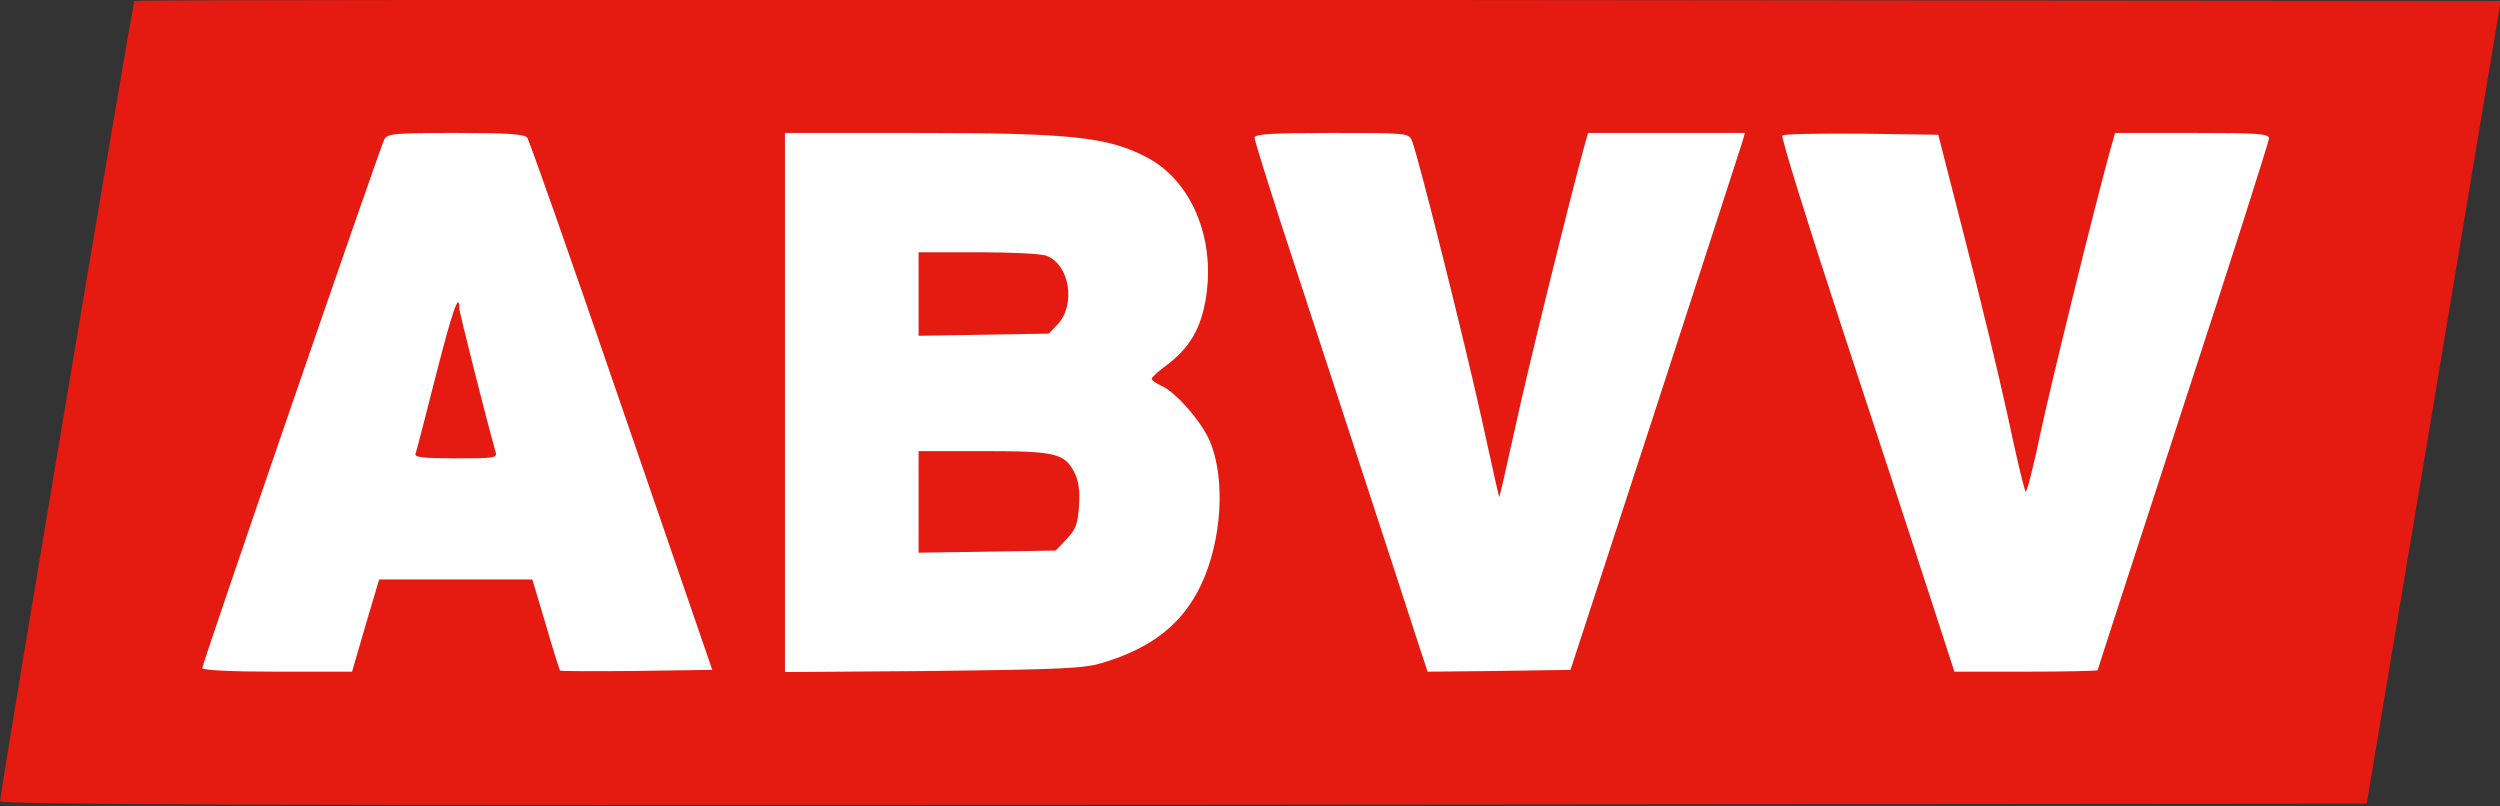
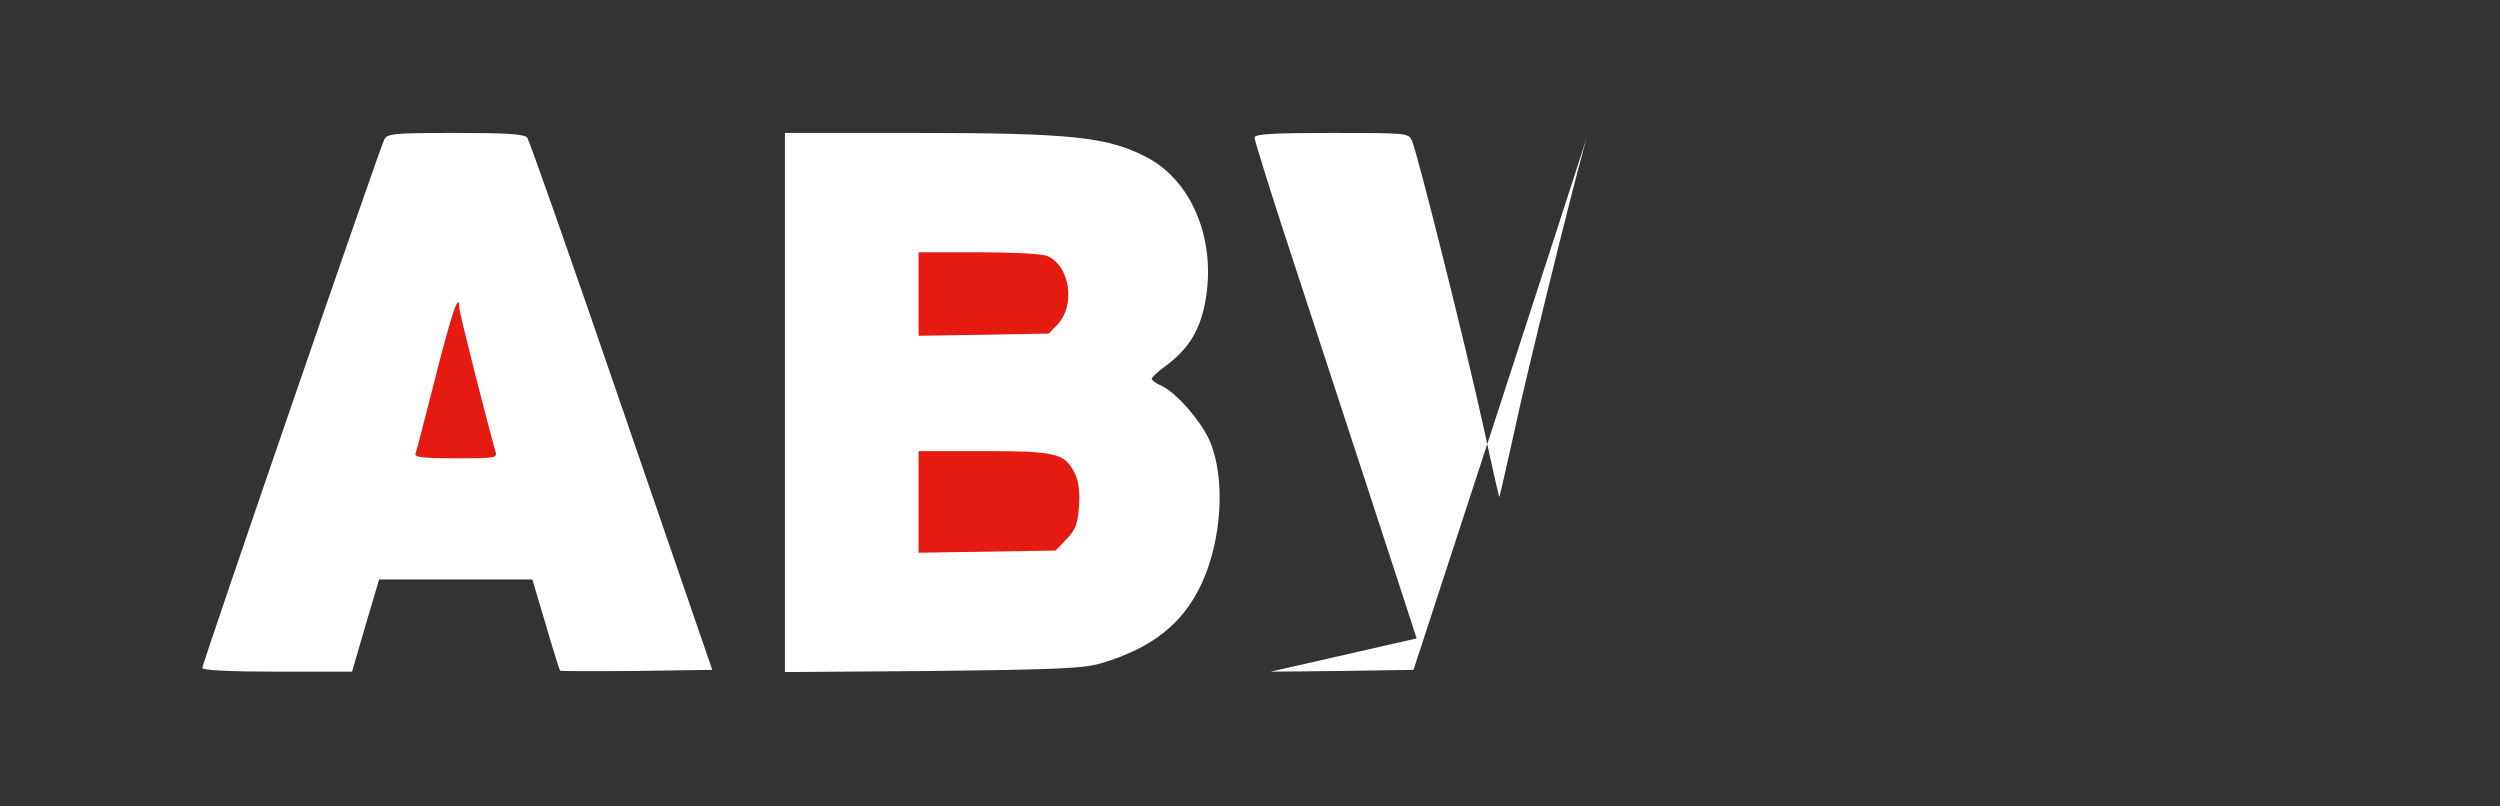
<svg xmlns="http://www.w3.org/2000/svg" xmlns:ns1="http://sodipodi.sourceforge.net/DTD/sodipodi-0.dtd" xmlns:ns2="http://www.inkscape.org/namespaces/inkscape" version="1.0" width="186" height="60" viewBox="0 0 186 60" preserveAspectRatio="xMidYMid" id="svg8" ns1:docname="abvv_footer_ok.svg" ns2:version="1.4.2 (f4327f4, 2025-05-13)">
  <rect x="0" y="0" width="186" height="60" fill="#333333" stroke="none" />
  <defs id="defs8" />
  <ns1:namedview id="namedview8" pagecolor="#ffffff" bordercolor="#000000" borderopacity="0.25" ns2:showpageshadow="2" ns2:pageopacity="0.0" ns2:pagecheckerboard="0" ns2:deskcolor="#d1d1d1" ns2:zoom="1.3360927" ns2:cx="98.047088" ns2:cy="-93.182156" ns2:window-width="3840" ns2:window-height="1009" ns2:window-x="-8" ns2:window-y="-7" ns2:window-maximized="1" ns2:current-layer="svg8" />
  <g fill="#e51a11" id="g4" transform="matrix(0.255,0,0,0.269,-14.786,-11.898)">
-     <path d="M 58,265.8 C 58,263.5 96.7,44.9 97.2,44.5 97.5,44.2 252.9,44.1 442.7,44.2 l 344.9,0.3 -19.5,111 -19.6,111 -345.3,0.3 C 127.4,267 58,266.8 58,265.8 Z m 103.6,-51.5 4,-12.8 h 25.3 25.4 l 3.9,12.4 c 2.1,6.9 4,12.6 4.2,12.8 0.2,0.2 8.4,0.2 18.3,0.1 l 17.9,-0.3 -25.2,-69.4 C 221.6,118.9 209.8,86.8 209.1,85.8 208.1,84.2 206.4,84 191,84 c -15.3,0 -17,0.2 -17.9,1.8 -1,1.8 -50,136.2 -50.9,139.5 -0.4,1.6 0.9,1.7 17.5,1.7 h 18 z m 214.9,10.3 c 19,-5.3 29.4,-16 33.1,-33.8 1.8,-8.4 1.3,-15.1 -1.7,-21.8 -2.3,-5.2 -9.9,-13.3 -14.1,-15.1 -2.4,-1 -2.8,-1.7 -2.8,-4.9 0,-3.2 0.6,-4.1 4.4,-6.8 5.6,-4.1 10.3,-11.2 11.2,-16.9 C 408.7,111 402,97.1 389.9,90.9 378.5,85.1 367.8,84 324.8,84 H 290 v 71.6 71.6 l 40.3,-0.4 c 34,-0.4 41.1,-0.7 46.2,-2.2 z M 536.9,157.5 C 550,119.6 561,87.5 561.4,86.3 l 0.7,-2.3 h -18.9 -18.9 l -1.1,3.8 c -3.9,13.3 -16.8,62.8 -20.4,78.5 l -4.3,18.7 h -3.1 c -3.2,0 -3.2,-0.1 -4.9,-7.7 -6,-27.6 -22.6,-90.8 -24.3,-92.5 -0.5,-0.5 -9.2,-0.7 -19.3,-0.6 l -18.5,0.3 7.2,21 c 16.5,47.7 35.7,103.6 38.7,112.3 l 3.2,9.2 17.8,-0.2 17.9,-0.3 z m 137,48.8 c 3.9,-11.5 14.9,-43.5 24.5,-71.3 l 17.4,-50.5 -18.5,-0.3 c -10.2,-0.1 -18.8,0 -19.1,0.3 -1,1 -16.9,61 -21.3,80.3 l -4.4,19.3 -3.4,-0.3 -3.4,-0.3 -4.9,-21 C 638.2,151 632.5,128.7 628.2,113 l -7.7,-28.5 -19.4,-0.3 c -18.2,-0.2 -19.3,-0.1 -18.6,1.5 1,2.7 48.5,140.6 48.5,141 0,0.1 8,0.3 17.9,0.3 h 17.8 z" id="path1" />
    <path d="m 176,171.3 c -0.1,-1.6 2.5,-12.6 5.7,-24.5 l 5.8,-21.8 h 3.8 c 2.7,0 3.7,0.4 3.7,1.5 0,0.9 2.5,10.5 5.5,21.4 3,10.9 5.5,21.3 5.5,23 v 3.1 h -15 -15 z" id="path2" />
    <path d="M 323,183.1 V 166 h 22 c 24.5,0 26.6,0.4 29.6,6.2 1.2,2.3 1.5,5.2 1.2,11.9 -0.3,8.5 -0.4,9 -3.6,12.1 l -3.2,3.3 -23,0.3 -23,0.3 z" id="path3" />
    <path d="M 323,125.6 V 111 h 20.4 c 11.3,0 21.6,0.4 23,1 4.7,1.7 6.7,6.5 6.4,14.7 -0.3,6.4 -0.7,7.6 -3.1,10 l -2.7,2.8 -22,0.3 -22,0.3 z" id="path4" />
  </g>
  <g fill="#ffffff" id="g8" transform="matrix(0.255,0,0,0.269,-14.786,-11.898)">
    <path d="m 117,229 c 0,-1.2 51.7,-143.6 53.1,-146.2 0.9,-1.6 2.6,-1.8 20.8,-1.8 14.9,0 20.1,0.3 20.9,1.3 0.6,0.7 13,34.1 27.5,74.2 l 26.5,73 -22.1,0.3 c -12.1,0.1 -22.1,0.1 -22.3,-0.1 -0.2,-0.2 -2.1,-5.9 -4.2,-12.8 l -3.9,-12.4 h -22.4 -22.3 l -4,12.8 -3.9,12.7 h -21.9 c -13.7,0 -21.8,-0.4 -21.8,-1 z m 85.6,-59.7 C 200.1,161 192,130.7 192,129.5 c 0,-4.9 -2.1,0.9 -6.9,18.8 -3,11.1 -5.6,20.8 -5.9,21.5 -0.3,0.9 2.5,1.2 11.8,1.2 11.1,0 12.1,-0.1 11.6,-1.7 z" id="path5" />
    <path d="M 287,155.6 V 81 h 37.8 c 46.1,0 56.6,1.1 68.1,6.9 12.7,6.5 19.6,22.1 17,38.3 -1.4,8.9 -4.9,14.4 -11.9,19.3 -2.2,1.5 -4,3.1 -4,3.5 0,0.4 1.3,1.3 2.8,1.9 4.3,1.8 11.8,10 14.2,15.4 4.6,10.4 3.5,27.5 -2.6,39.7 -5.4,10.8 -14.4,17.5 -28.9,21.6 -5.1,1.5 -12.3,1.8 -49.2,2.2 l -43.3,0.3 z m 82.2,37.7 c 2.7,-2.7 3.2,-4.1 3.6,-9.1 0.3,-4.2 -0.1,-6.8 -1.2,-9 -2.9,-5.6 -5.4,-6.2 -26.6,-6.2 h -19 v 14.1 14 l 20,-0.3 20,-0.3 z m -2.6,-59.4 c 5.3,-5.4 3.5,-16.4 -3.2,-18.9 -1.4,-0.6 -10.4,-1 -20,-1 H 326 v 11.6 11.5 l 19,-0.3 19,-0.3 z" id="path6" />
-     <path d="M 471.3,220.8 C 468.2,211.6 447.1,150.5 431.9,106.5 427.6,93.9 424,82.9 424,82.3 c 0,-1 5.2,-1.3 22.5,-1.3 22.4,0 22.5,0 23.5,2.3 1.8,4.2 15.8,57.3 20.5,77.7 2.6,11.3 4.8,20.6 4.9,20.7 0.1,0.1 2.1,-8.2 4.5,-18.5 3.5,-15.6 16.4,-65.1 20.3,-78.4 l 1.1,-3.8 h 22.9 22.9 l -0.7,2.3 c -0.4,1.2 -11.8,34.6 -25.4,74.2 l -24.8,72 -20.9,0.3 -20.8,0.2 z" id="path7" />
-     <path d="M 620.6,207.8 C 616.4,195.5 604.9,162.3 595.1,134 585.3,105.7 577.6,82.2 578,81.7 c 0.3,-0.4 10.7,-0.6 23.1,-0.5 l 22.4,0.3 7.7,28.5 c 4.3,15.7 9.9,37.7 12.5,49 2.5,11.3 4.9,20.8 5.3,21.2 0.3,0.4 2.3,-7 4.4,-16.5 3.3,-14.6 15,-59.6 20.1,-77.4 l 1.6,-5.3 h 22.4 c 19.2,0 22.5,0.2 22.5,1.5 0,0.8 -11.2,34.2 -25,74.1 -13.7,39.9 -25,72.8 -25,73 0,0.2 -9.4,0.4 -20.9,0.4 h -20.9 z" id="path8" />
+     <path d="M 471.3,220.8 C 468.2,211.6 447.1,150.5 431.9,106.5 427.6,93.9 424,82.9 424,82.3 c 0,-1 5.2,-1.3 22.5,-1.3 22.4,0 22.5,0 23.5,2.3 1.8,4.2 15.8,57.3 20.5,77.7 2.6,11.3 4.8,20.6 4.9,20.7 0.1,0.1 2.1,-8.2 4.5,-18.5 3.5,-15.6 16.4,-65.1 20.3,-78.4 l 1.1,-3.8 l -0.7,2.3 c -0.4,1.2 -11.8,34.6 -25.4,74.2 l -24.8,72 -20.9,0.3 -20.8,0.2 z" id="path7" />
  </g>
</svg>